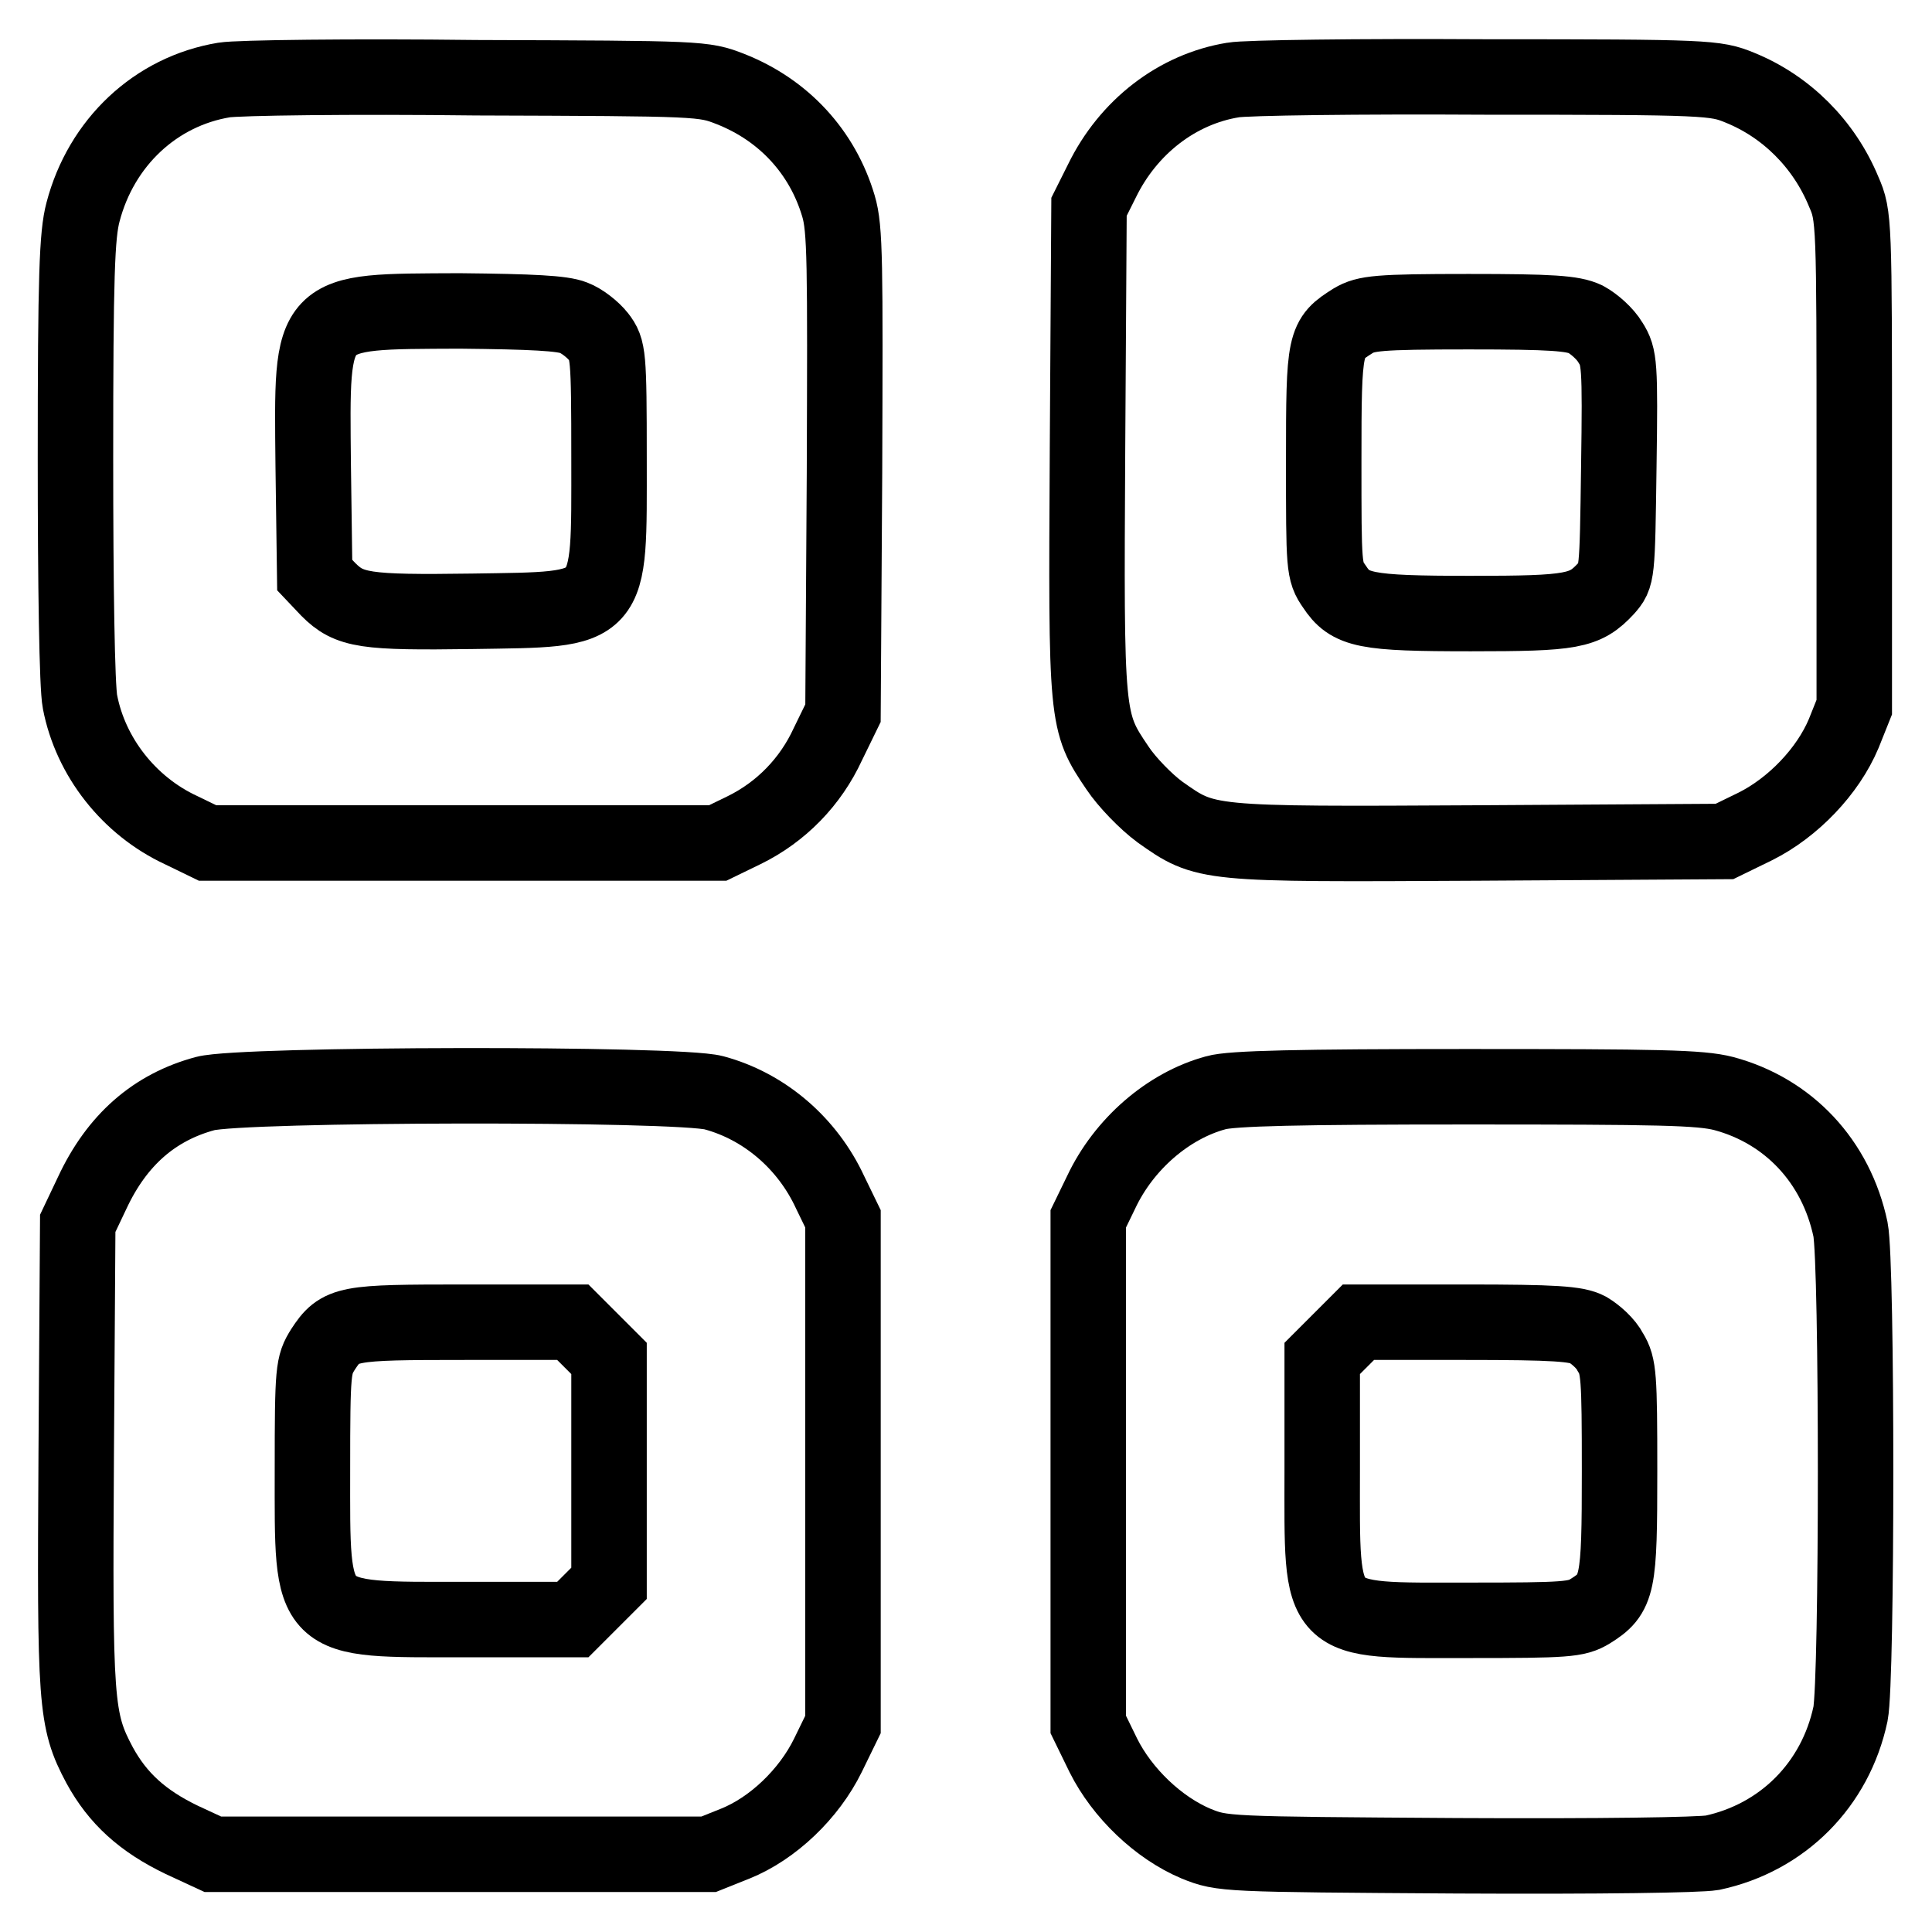
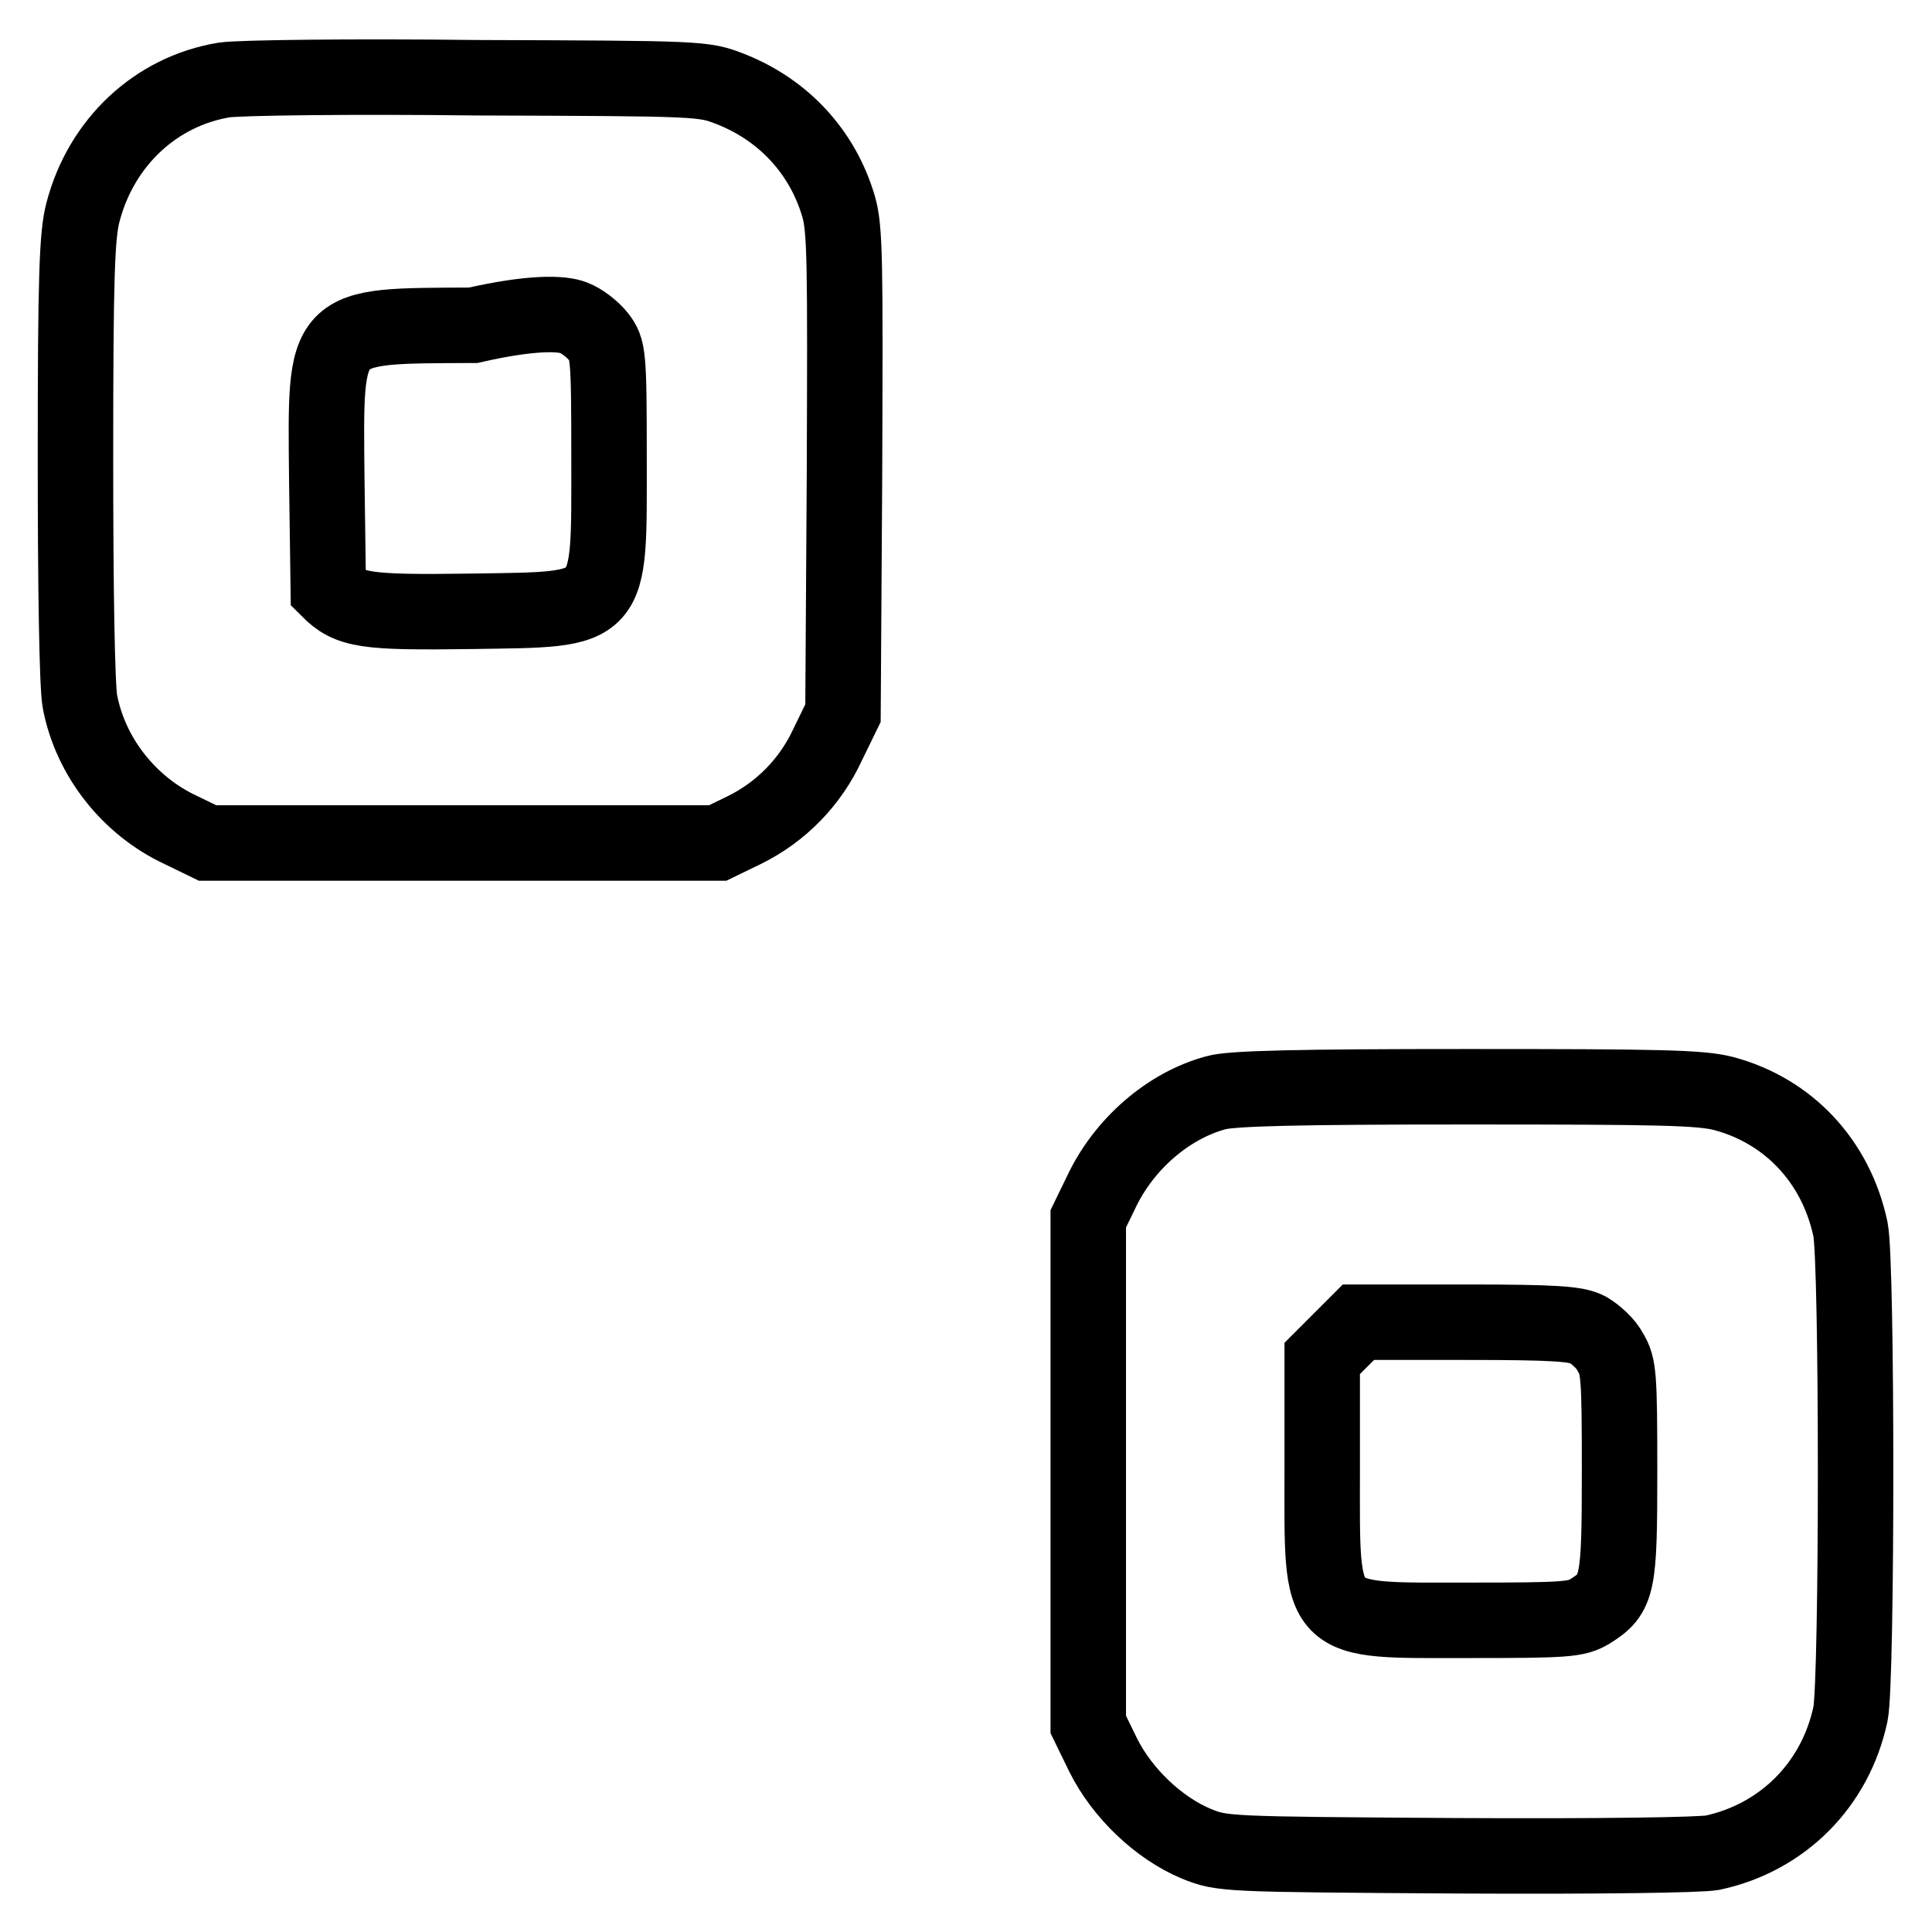
<svg xmlns="http://www.w3.org/2000/svg" version="1.1" x="0px" y="0px" viewBox="0 0 256 256" enable-background="new 0 0 256 256" xml:space="preserve">
  <g>
    <g>
      <g>
-         <path stroke-width="10" fill-opacity="0" stroke="#000000" d="M29.7,10.6c-9.1,1.5-16.3,8.3-18.7,17.5c-0.8,3-1,8.4-1,32.6c0,17,0.2,30.3,0.6,32.3c1.4,7.3,6.5,13.8,13.4,17l3.5,1.7h33.8h33.8l3.5-1.7c4.9-2.4,8.8-6.4,11.1-11.4l2-4.1l0.2-31.9c0.1-27.8,0.1-32.3-0.8-35.3c-2.1-7.1-7.2-12.7-14.3-15.5c-3.6-1.4-3.8-1.4-33.7-1.5C46.6,10.1,31.5,10.3,29.7,10.6z M76,42.1c1.1,0.4,2.6,1.6,3.3,2.5c1.3,1.7,1.4,2.3,1.4,16.1c0,20.8,0.7,20-18.1,20.3c-14.3,0.2-16.3-0.1-19.1-2.9l-1.8-1.9l-0.2-14.6c-0.2-20.9-0.7-20.3,19.4-20.4C70.6,41.3,74.5,41.5,76,42.1z" />
-         <path stroke-width="10" fill-opacity="0" stroke="#000000" d="M163.4,10.6C156,11.8,149.5,16.8,146,24l-1.7,3.4l-0.2,32.1c-0.2,36-0.2,36.1,4,42.3c1.2,1.8,3.7,4.4,5.6,5.8c6.1,4.3,5.8,4.3,42.3,4.1l32.5-0.2l4.1-2c5-2.5,9.6-7.3,11.7-12.3l1.4-3.5V61.2c0-32,0-32.6-1.4-35.8c-2.6-6.3-7.6-11.3-13.8-13.8c-3.2-1.3-4.1-1.4-33.7-1.4C180.1,10.1,165,10.3,163.4,10.6z M210.1,42.3c1.1,0.6,2.6,1.9,3.3,3.1c1.2,1.9,1.3,2.8,1.1,16.5c-0.2,14.4-0.2,14.4-1.7,16.1c-2.8,3-4.4,3.3-17.9,3.3c-14.1,0-16-0.4-18.1-3.6c-1.4-2-1.4-2.5-1.4-16.6c0-16,0.1-16.2,3.9-18.6c1.7-1,3.2-1.2,15.3-1.2C205.6,41.3,208.4,41.5,210.1,42.3z" />
-         <path stroke-width="10" fill-opacity="0" stroke="#000000" d="M27.2,144.9c-6.7,1.8-11.7,6.1-15,13.2l-1.9,4l-0.2,30.4c-0.2,33.2-0.1,35.4,3.1,41.4c2.4,4.4,5.7,7.4,10.9,9.9l4.1,1.9H61h32.9l3.5-1.4c5-2,9.8-6.6,12.3-11.7l2-4.1v-33.5v-33.5l-1.7-3.5c-3-6.5-8.7-11.4-15.4-13.2C89.8,143.5,32.1,143.6,27.2,144.9z M78.3,177.6l2.4,2.4v14.9v14.9l-2.4,2.4l-2.4,2.4H61.6c-20.9,0-20.2,0.7-20.2-19.9c0-13.3,0.1-13.8,1.4-15.9c2.3-3.5,3-3.6,18.8-3.6h14.3L78.3,177.6z" />
+         <path stroke-width="10" fill-opacity="0" stroke="#000000" d="M29.7,10.6c-9.1,1.5-16.3,8.3-18.7,17.5c-0.8,3-1,8.4-1,32.6c0,17,0.2,30.3,0.6,32.3c1.4,7.3,6.5,13.8,13.4,17l3.5,1.7h33.8h33.8l3.5-1.7c4.9-2.4,8.8-6.4,11.1-11.4l2-4.1l0.2-31.9c0.1-27.8,0.1-32.3-0.8-35.3c-2.1-7.1-7.2-12.7-14.3-15.5c-3.6-1.4-3.8-1.4-33.7-1.5C46.6,10.1,31.5,10.3,29.7,10.6z M76,42.1c1.1,0.4,2.6,1.6,3.3,2.5c1.3,1.7,1.4,2.3,1.4,16.1c0,20.8,0.7,20-18.1,20.3c-14.3,0.2-16.3-0.1-19.1-2.9l-0.2-14.6c-0.2-20.9-0.7-20.3,19.4-20.4C70.6,41.3,74.5,41.5,76,42.1z" />
        <path stroke-width="10" fill-opacity="0" stroke="#000000" d="M161.1,144.8c-6.3,1.7-12.2,6.8-15.2,13.2l-1.7,3.5v33.5v33.5l2,4.1c2.5,5,7.3,9.6,12.3,11.7c3.5,1.4,3.7,1.4,34.5,1.6c19.4,0.1,32.1-0.1,33.9-0.4c9.3-2,16.3-9,18.3-18.4c0.9-4.5,0.9-59.7,0-64.2c-1.9-9-8.2-15.7-16.8-18c-3.1-0.8-8.5-0.9-34.1-0.9C172.3,144,163.1,144.2,161.1,144.8z M210.4,176.2c1,0.6,2.4,1.8,3,3c1.1,1.8,1.2,3.1,1.2,15.7c0,15.2-0.2,16.3-3.9,18.6c-1.8,1.1-3.2,1.2-16,1.2c-20.4,0-19.5,0.9-19.5-20V180l2.4-2.4l2.4-2.4h14.2C206,175.2,208.9,175.4,210.4,176.2z" />
      </g>
    </g>
  </g>
</svg>